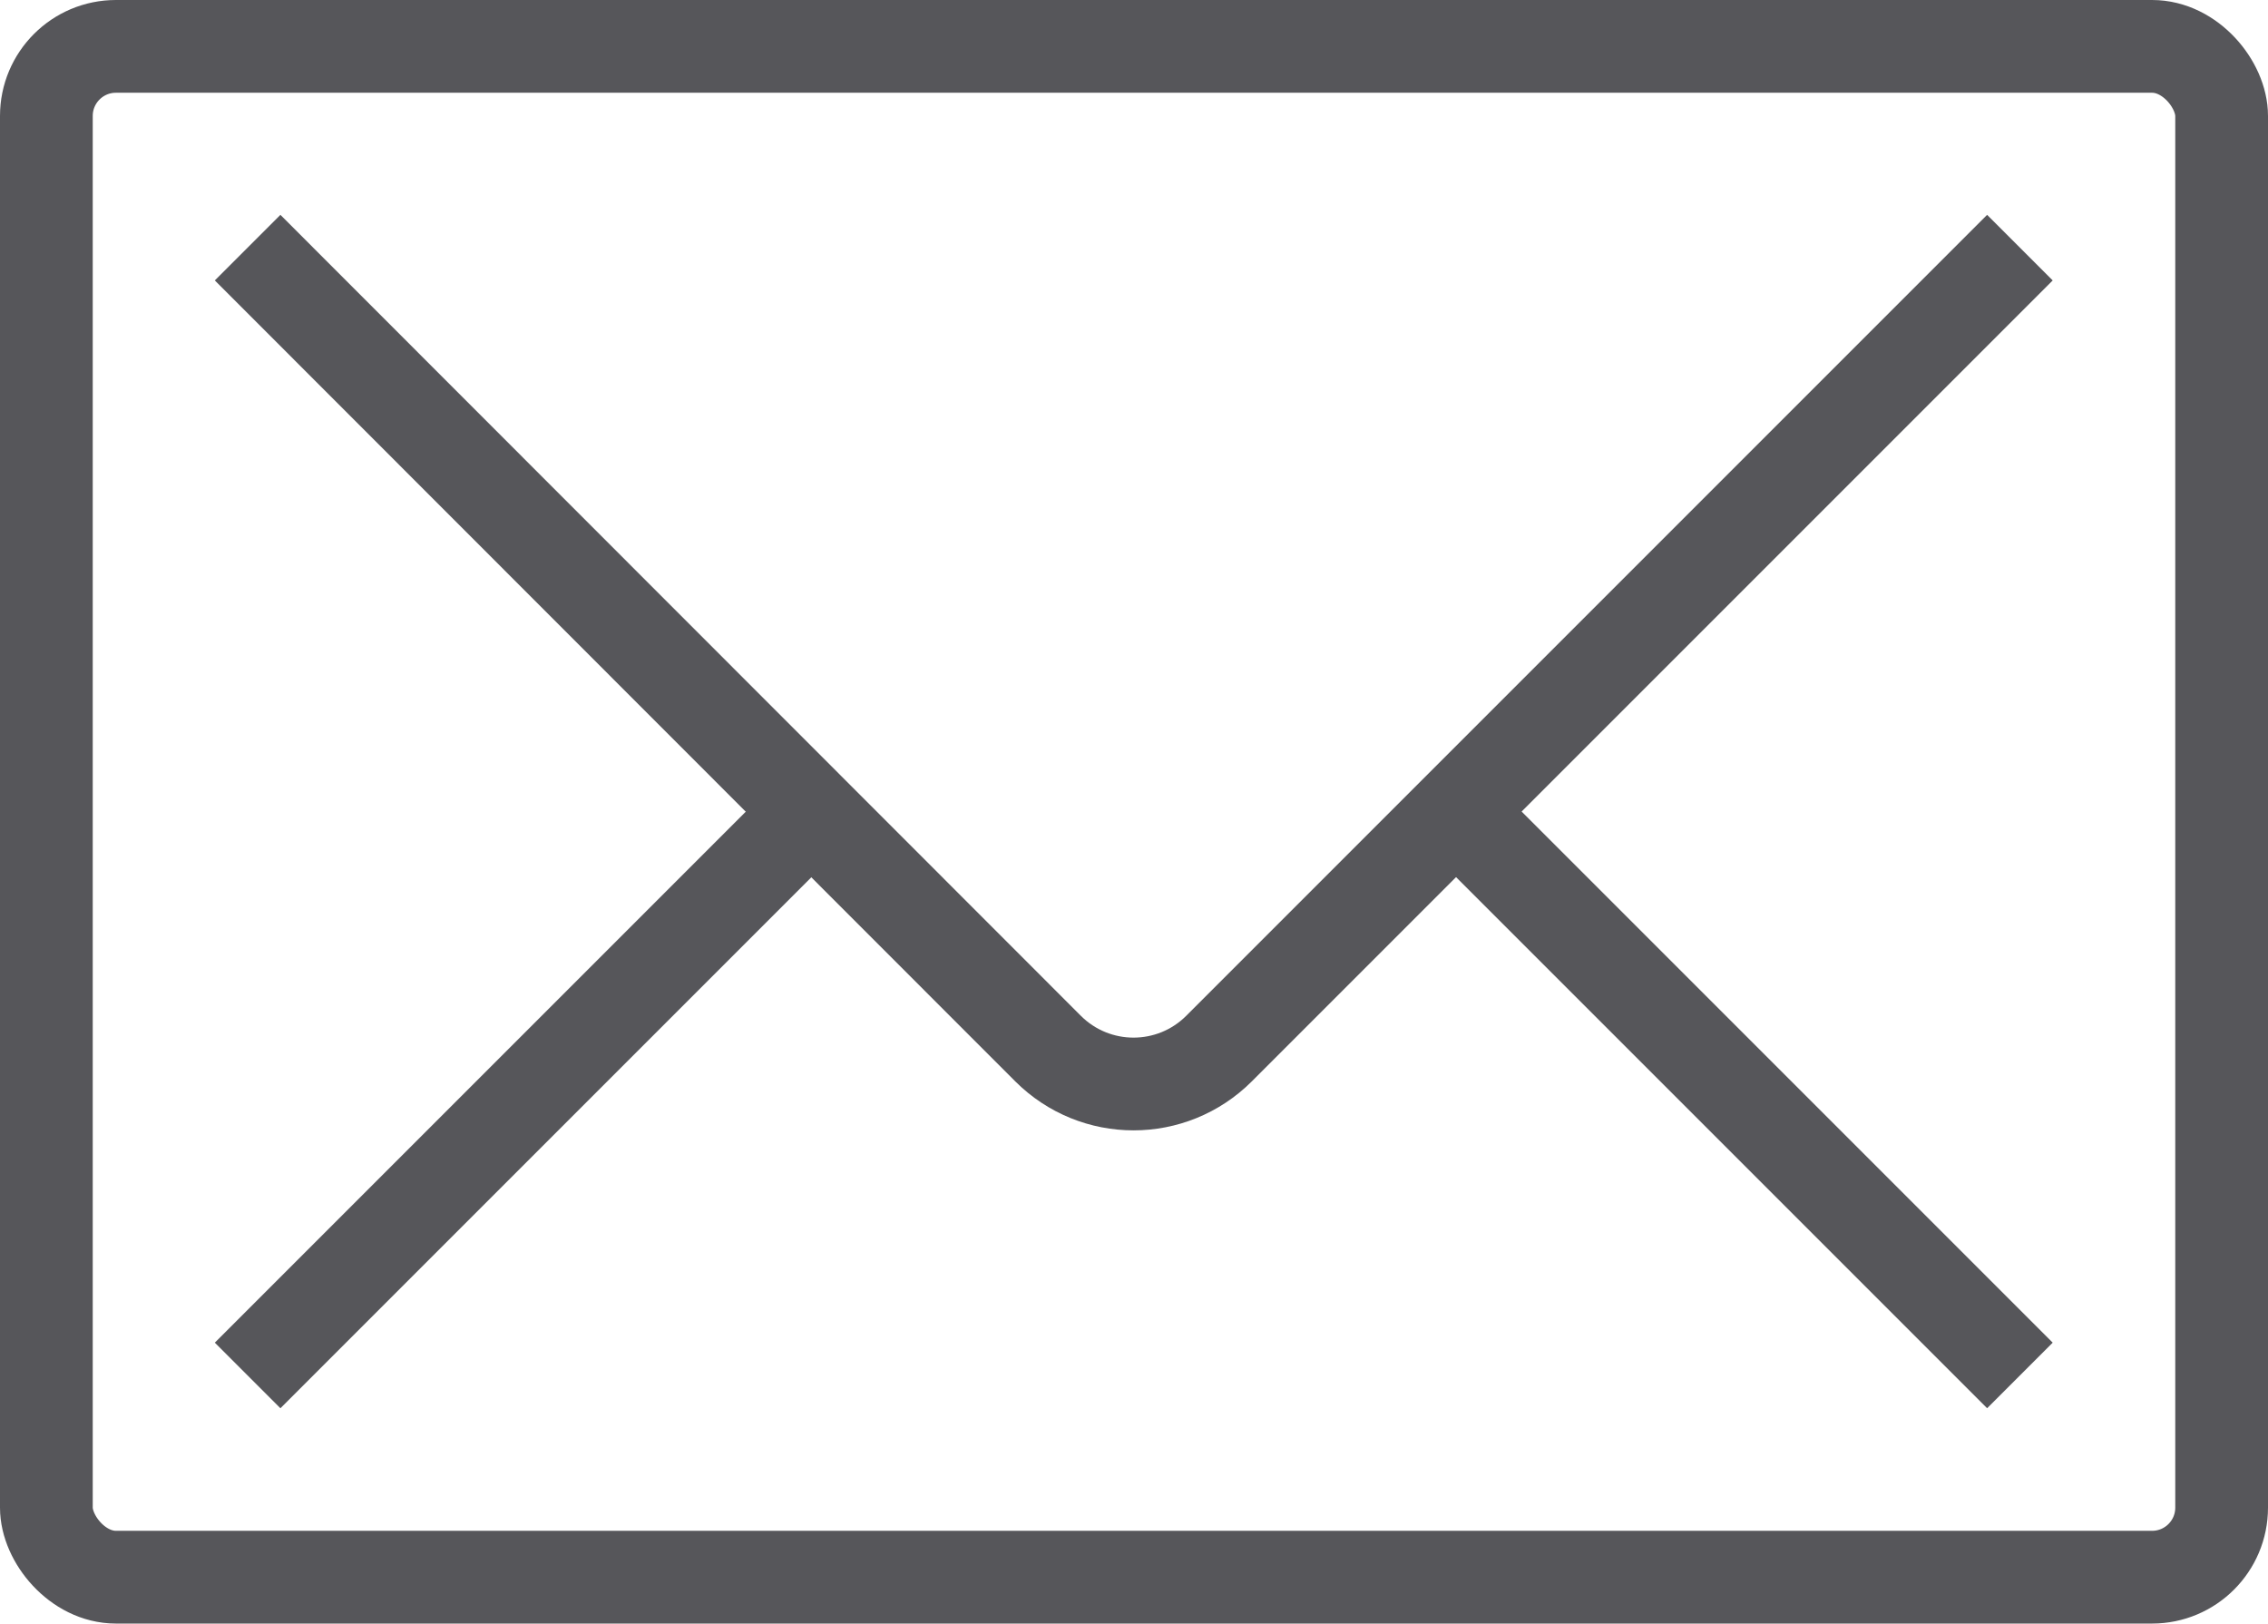
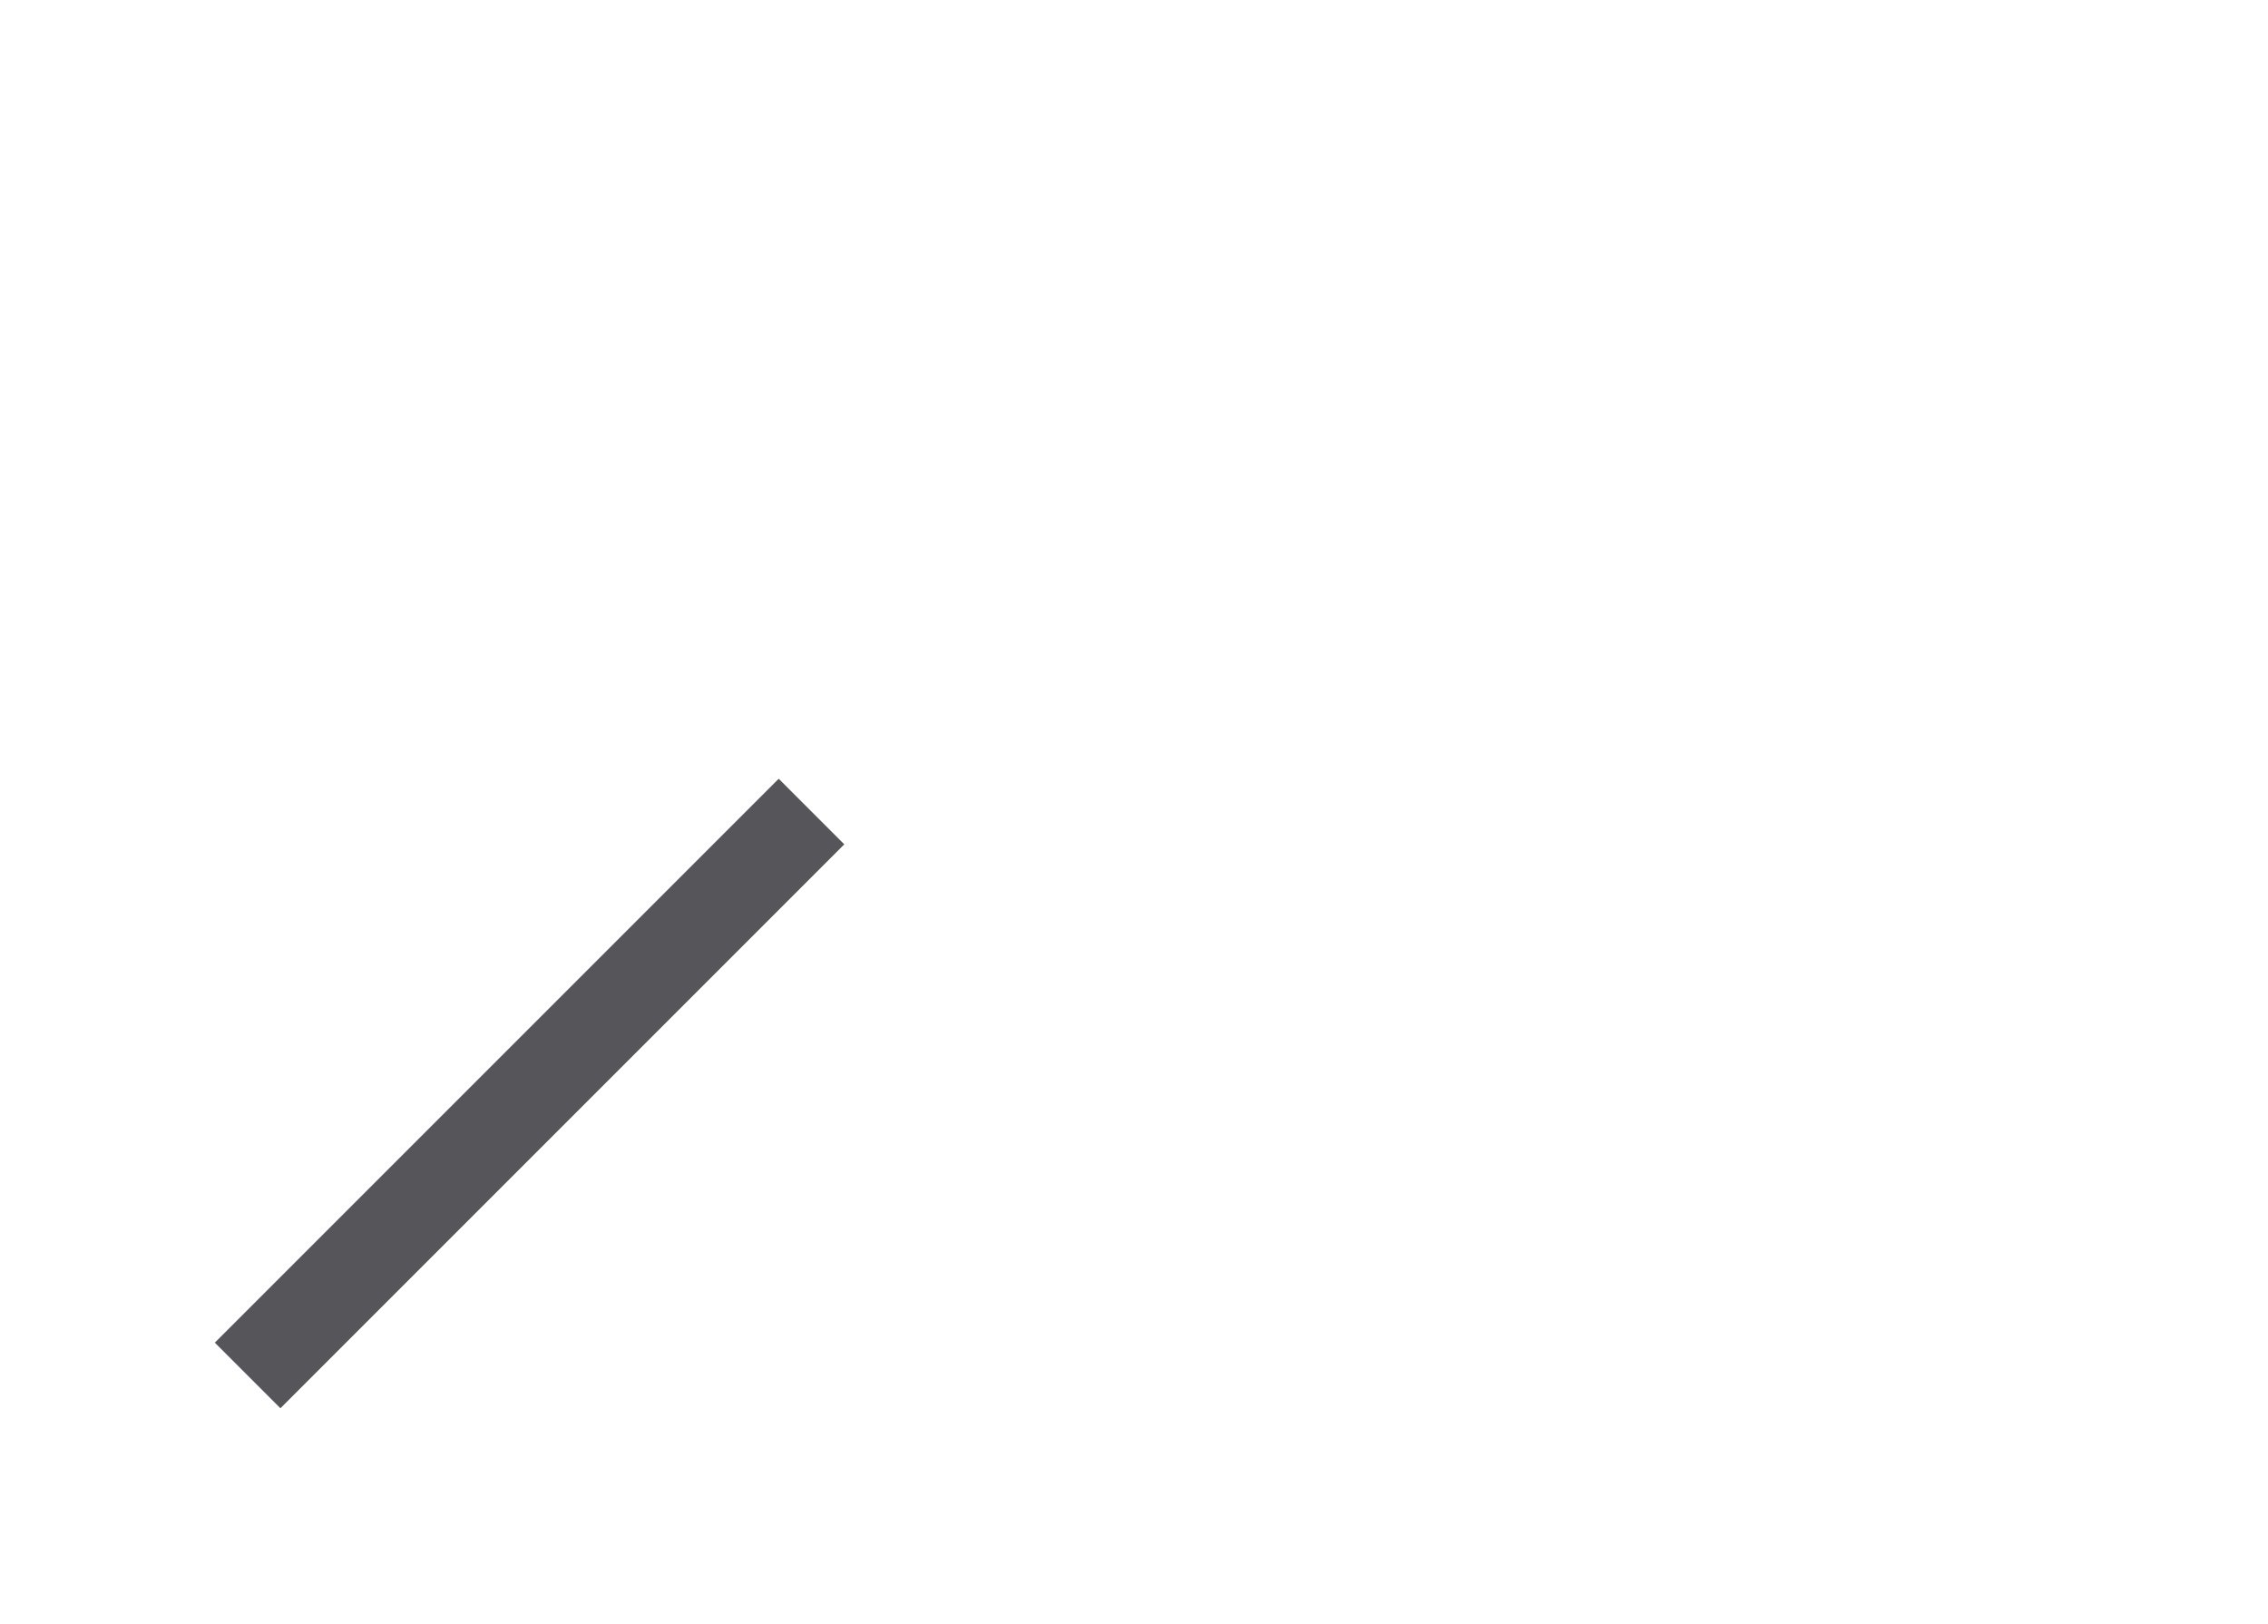
<svg xmlns="http://www.w3.org/2000/svg" id="Stroke_icons" data-name="Stroke icons" width="48.91" height="35.01" viewBox="0 0 48.91 35.01">
-   <rect x="1" y="1" width="46.91" height="33.01" rx="1.5" ry="1.5" style="fill: none; stroke: #56565a; stroke-linejoin: round; stroke-width: 2px;" />
-   <path d="m43.56,5.34l-17.27,17.27c-1.02,1.02-2.67,1.02-3.69,0L5.34,5.34" style="fill: none; stroke: #56565a; stroke-linejoin: round; stroke-width: 2px;" />
-   <line x1="43.56" y1="29.66" x2="31.4" y2="17.5" style="fill: none; stroke: #56565a; stroke-linejoin: round; stroke-width: 2px;" />
  <line x1="17.5" y1="17.5" x2="5.34" y2="29.66" style="fill: none; stroke: #56565a; stroke-linejoin: round; stroke-width: 2px;" />
</svg>